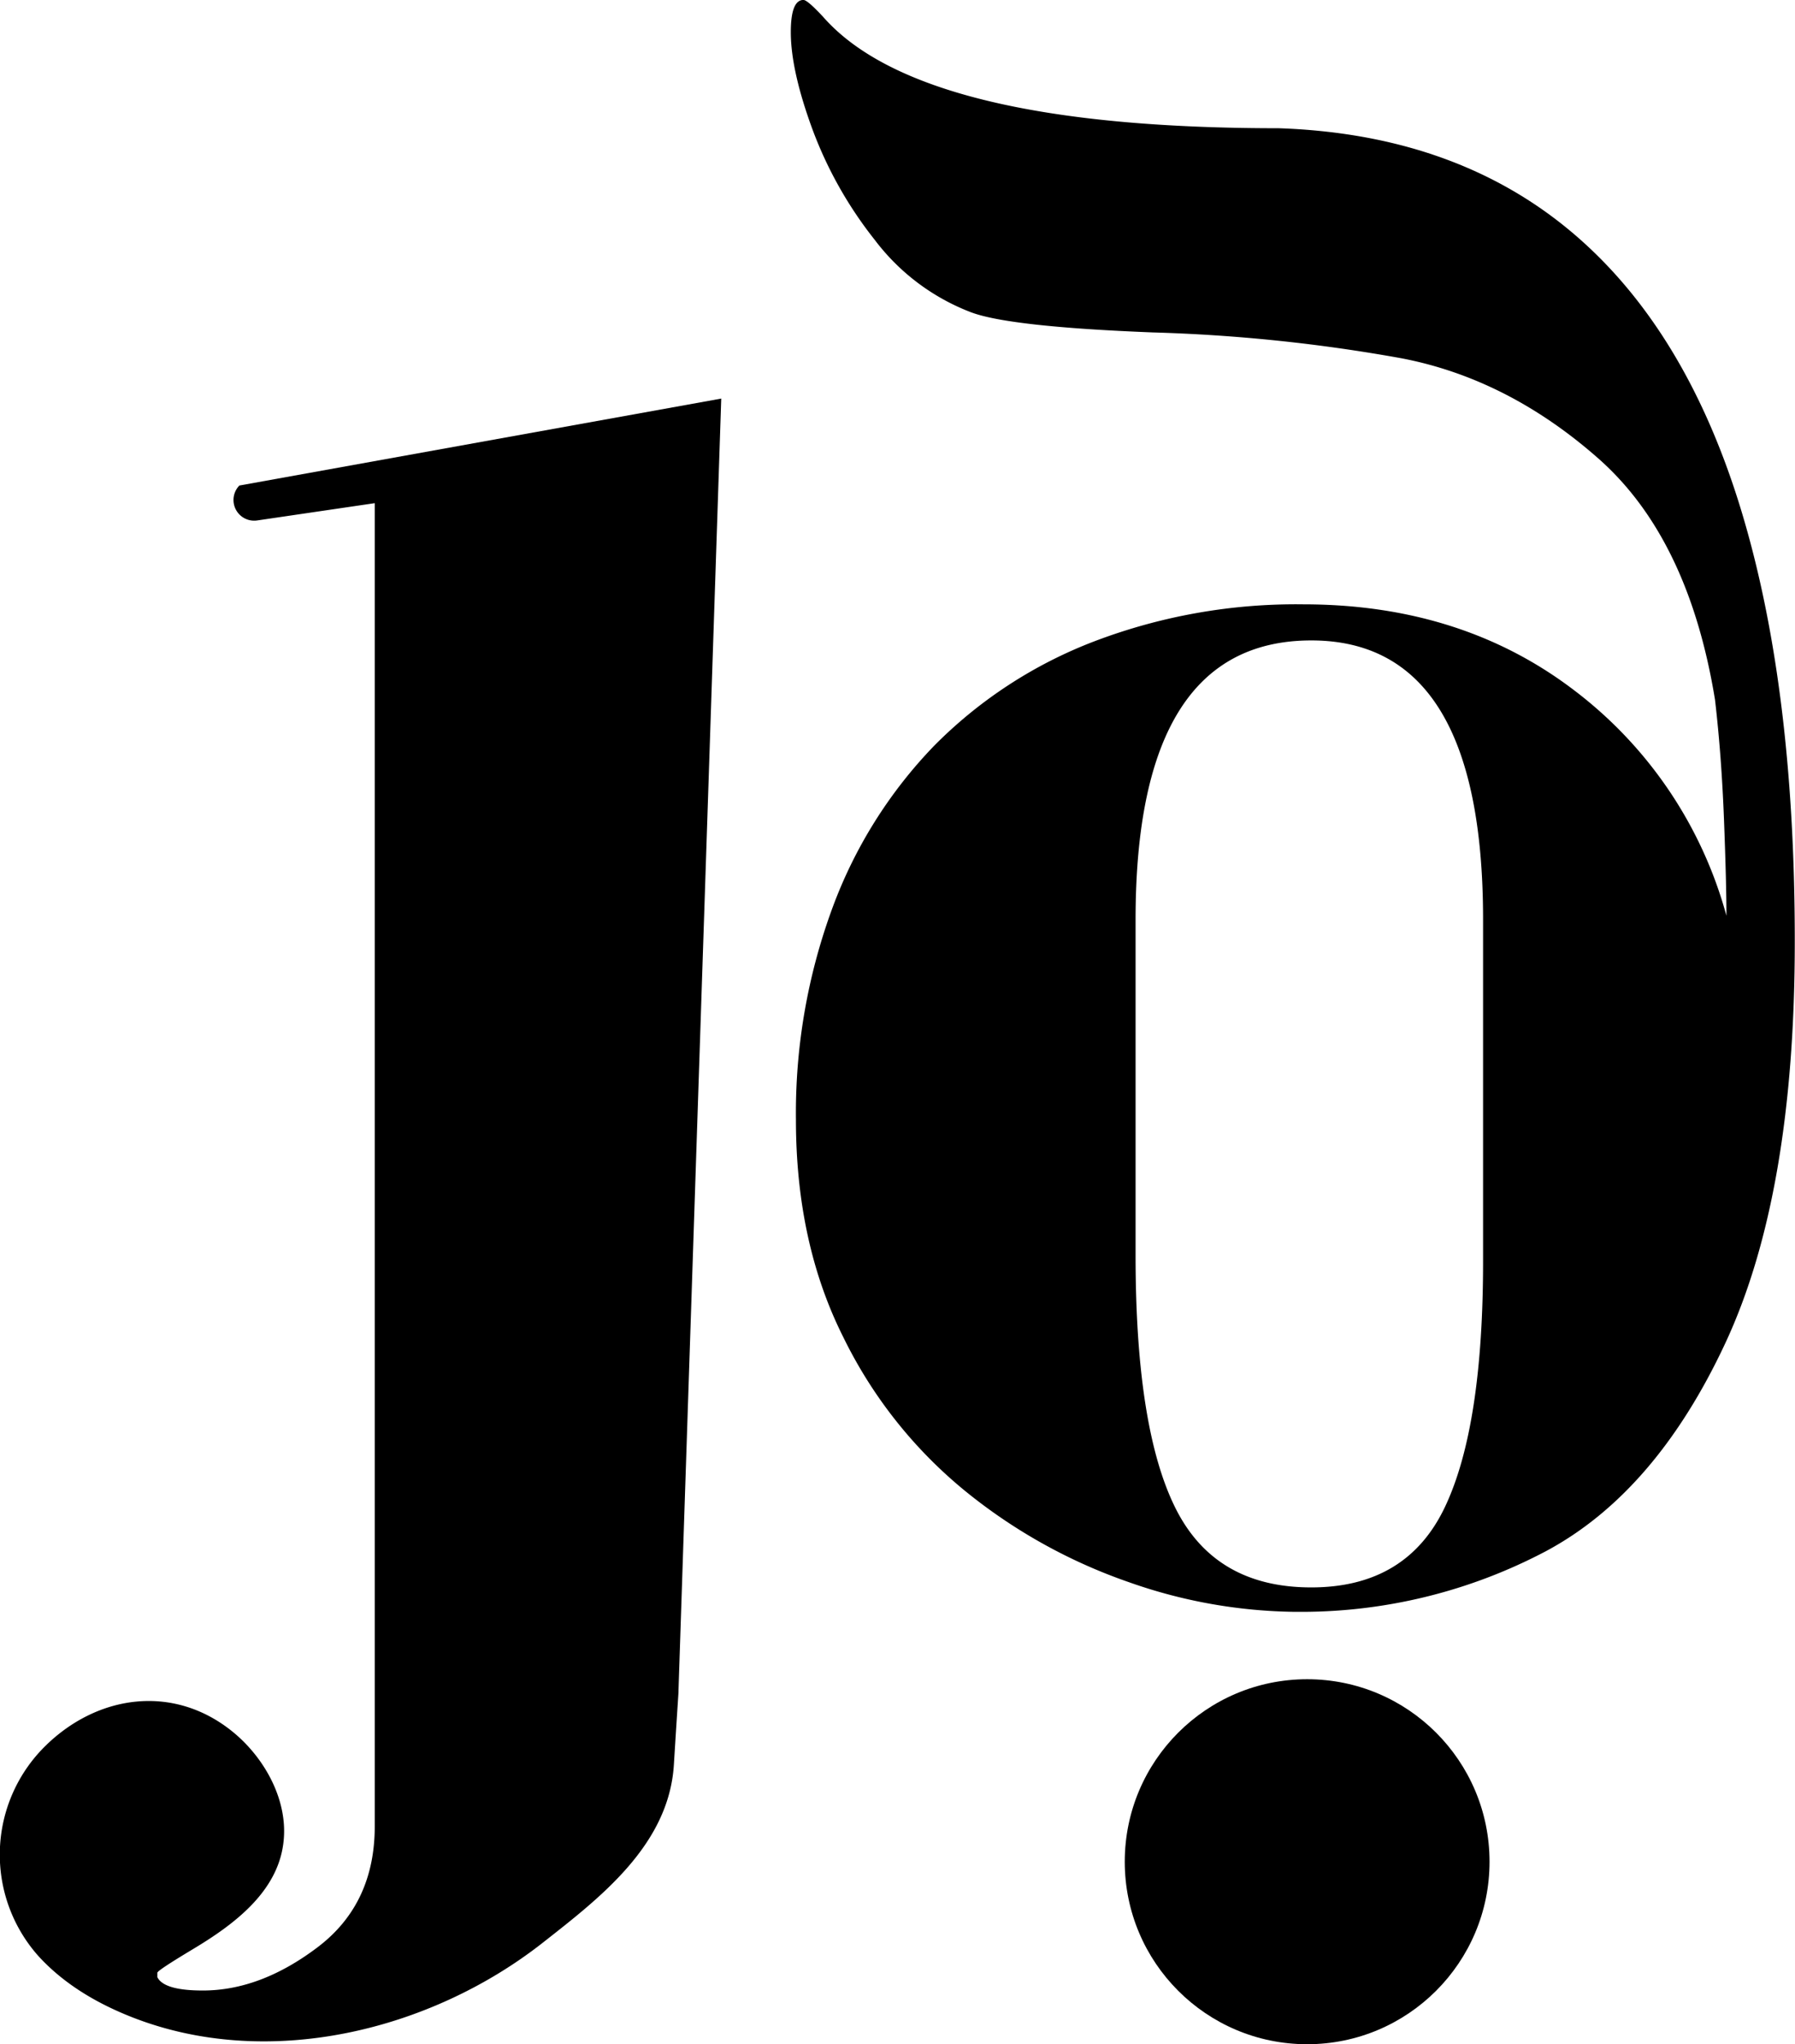
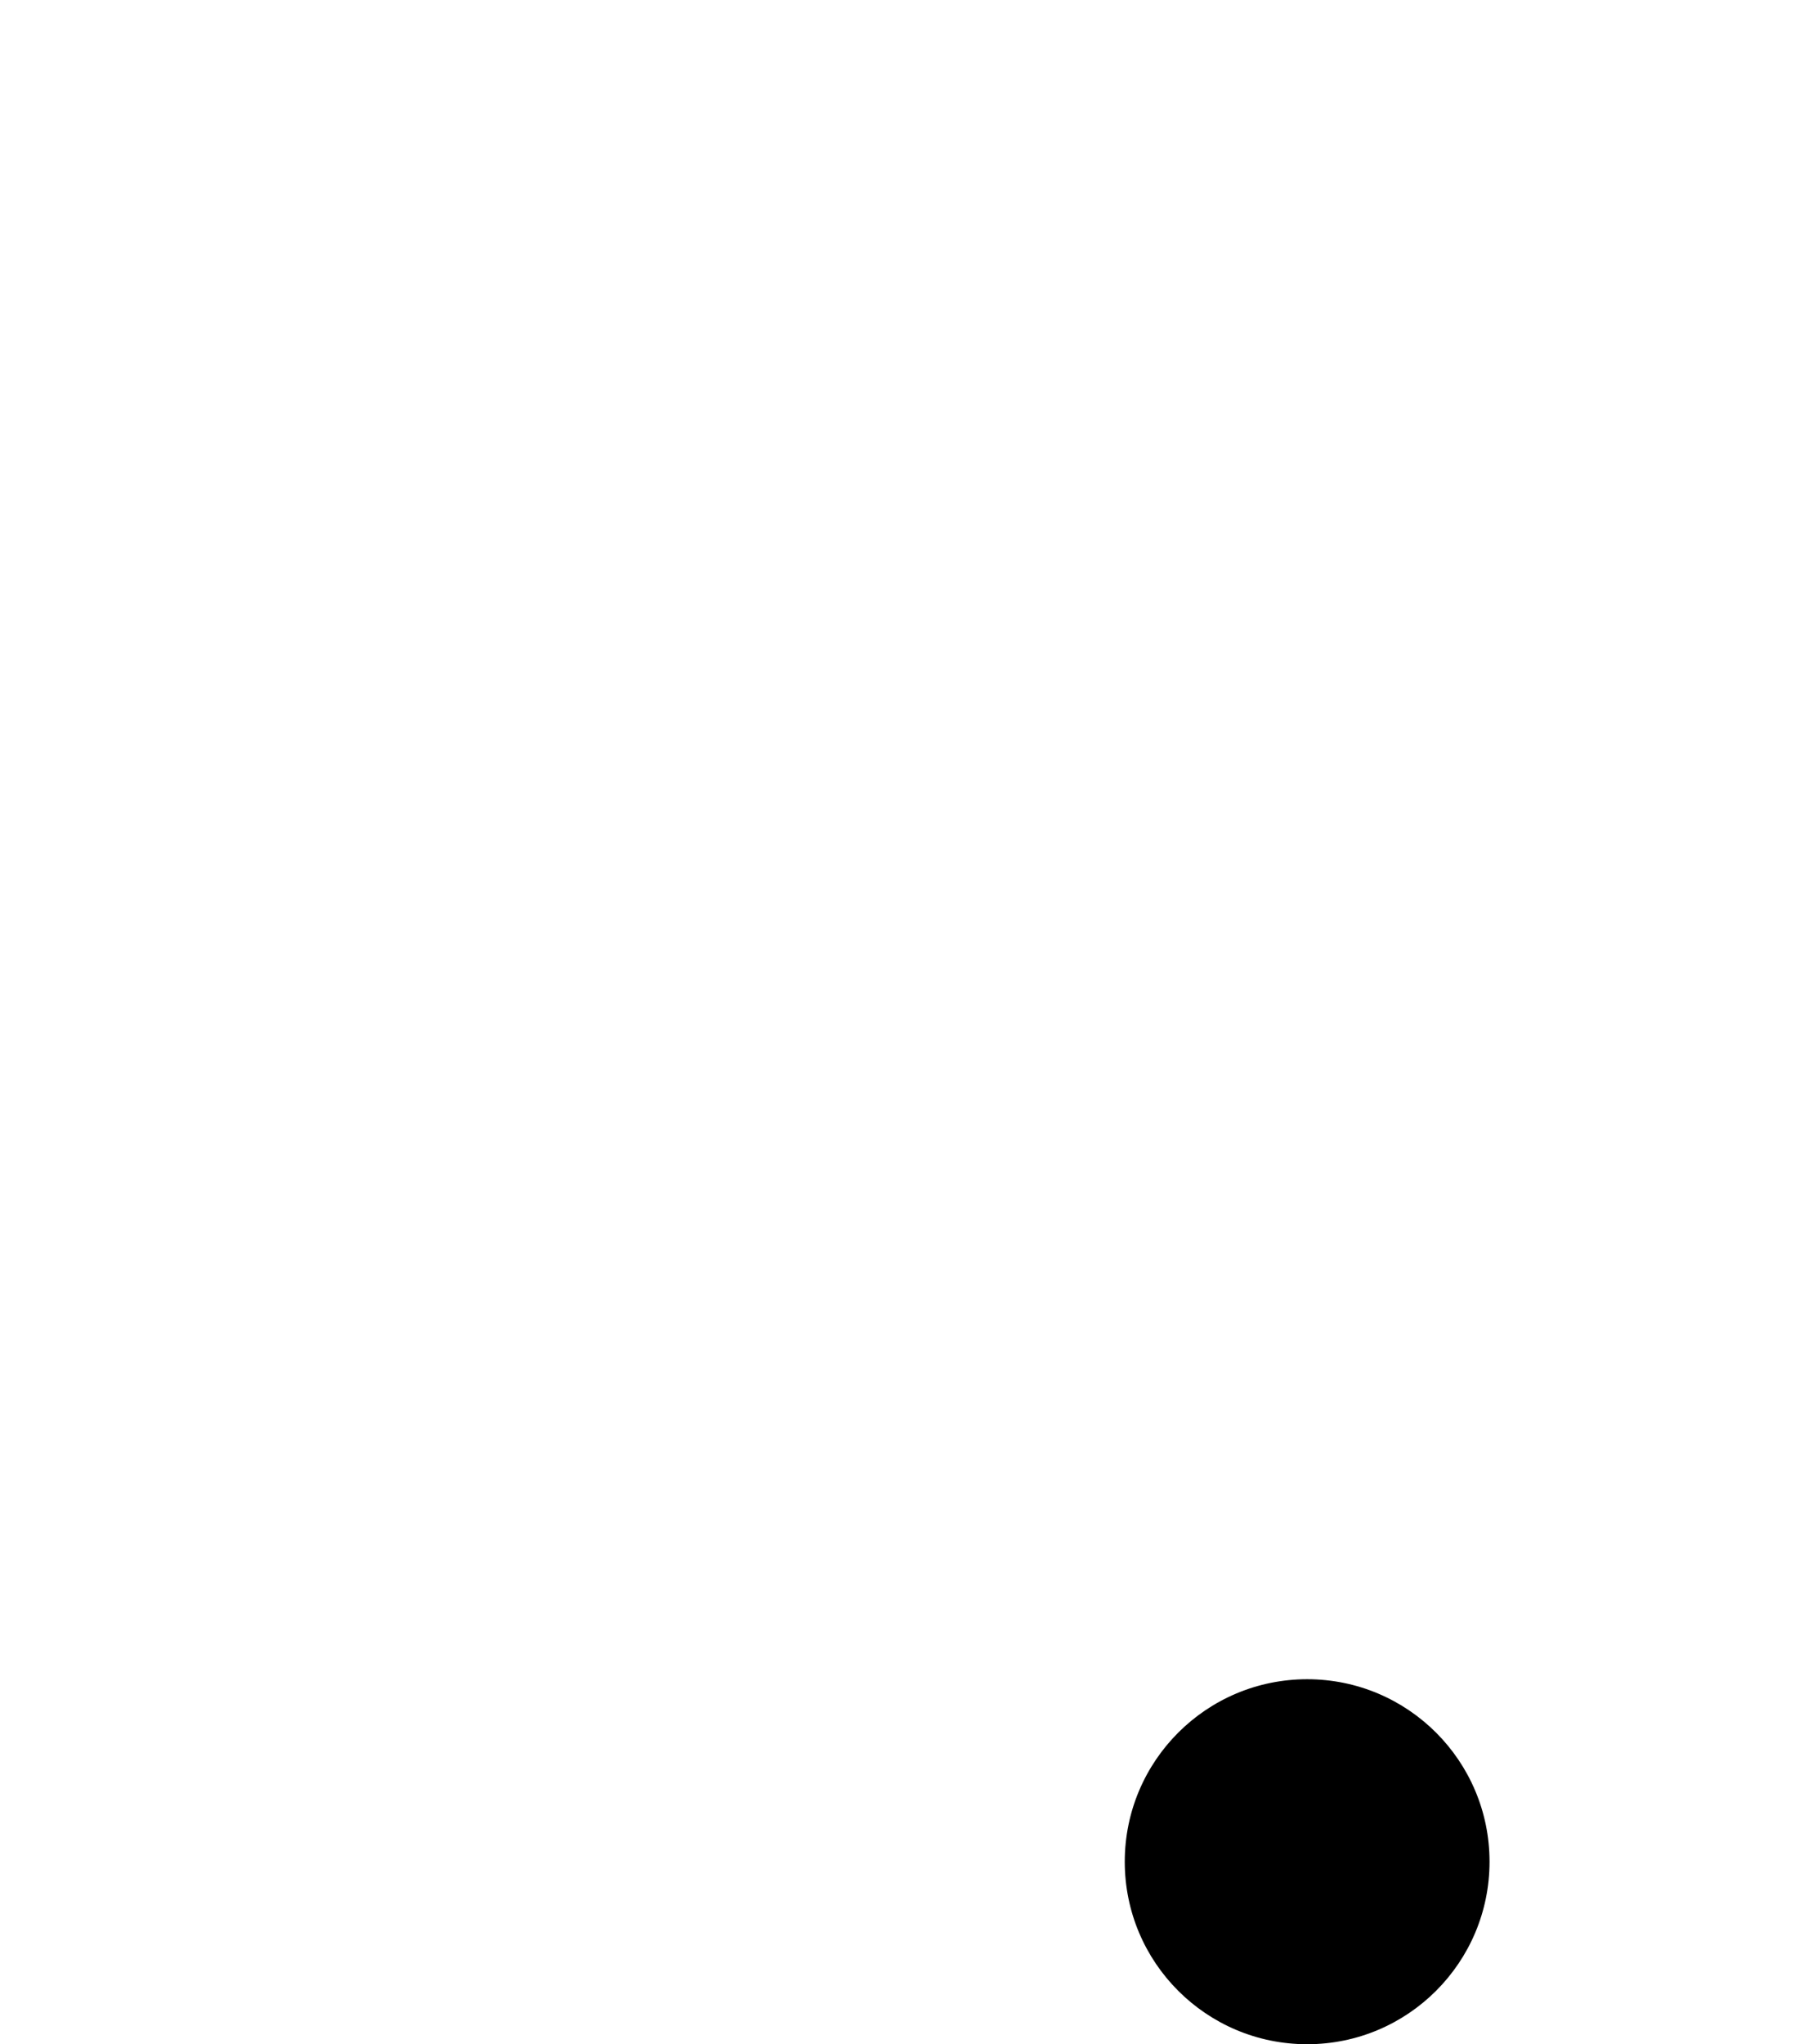
<svg xmlns="http://www.w3.org/2000/svg" id="Calque_1" data-name="Calque 1" viewBox="0 0 322.02 366.51">
  <title>LOGO JADE DUDOT</title>
-   <path d="M334.32,237.57,420.67,222,413,453.65c0,.67,0,0-.83,13.31-.91,14.51-13.5,24-23.58,31.93-20.18,15.8-49.36,22.92-73.81,13.23q-10.55-4.18-16.71-11a27.32,27.32,0,0,1,1.29-37.5c9.42-9.31,23.15-11.22,33.76-2.52,5.68,4.66,9.94,12.33,9,19.84-1.06,8.89-9,14.71-16.14,19q-6.47,3.88-6.47,4.28v.8q1.19,2.39,8.16,2.39,10.34,0,20.59-7.76t10.25-21.69V240.75l-21.1,3.1a3.71,3.71,0,0,1-3.17-6.28Z" transform="translate(-291.28 -150.54)" />
  <circle cx="234.5" cy="333.78" r="32.72" />
-   <path d="M600.78,391.39q-12.52,26.78-32.21,37.28a94,94,0,0,1-43.5,10.85h-1.4a92.24,92.24,0,0,1-29.93-5.34A96.49,96.49,0,0,1,464.61,418a82.14,82.14,0,0,1-22.05-27.74q-8.49-16.89-8.49-38.95a106.25,106.25,0,0,1,6.48-37.81,83.2,83.2,0,0,1,18.29-29.23,81.16,81.16,0,0,1,28.71-18.73,101.69,101.69,0,0,1,37.55-6.65q28.36,0,48.57,15.4A75.68,75.68,0,0,1,601,314.72q0-5.78-.44-17.24T598.95,276Q594.22,247,578,232.72t-35.27-17.94a298.13,298.13,0,0,0-44.63-4.64q-25.56-1-32.56-3.59a39.13,39.13,0,0,1-17.33-13A72.46,72.46,0,0,1,437,173.64q-3.85-10.5-3.85-17.33,0-5.78,2.27-5.78.7,0,3.5,3,17.5,20,81.74,20,31,1.05,51.64,17.85t30.81,48.92q10.15,32.12,10.15,78.85Q613.3,364.61,600.78,391.39ZM495,315.42v60.21q0,30.81,7.09,45.16t24.42,14.35q17.15,0,24-14.44t6.83-44.2V315.42q0-50.06-30.81-50.06Q495,265.36,495,315.42Z" transform="translate(-291.28 -150.54)" />
</svg>